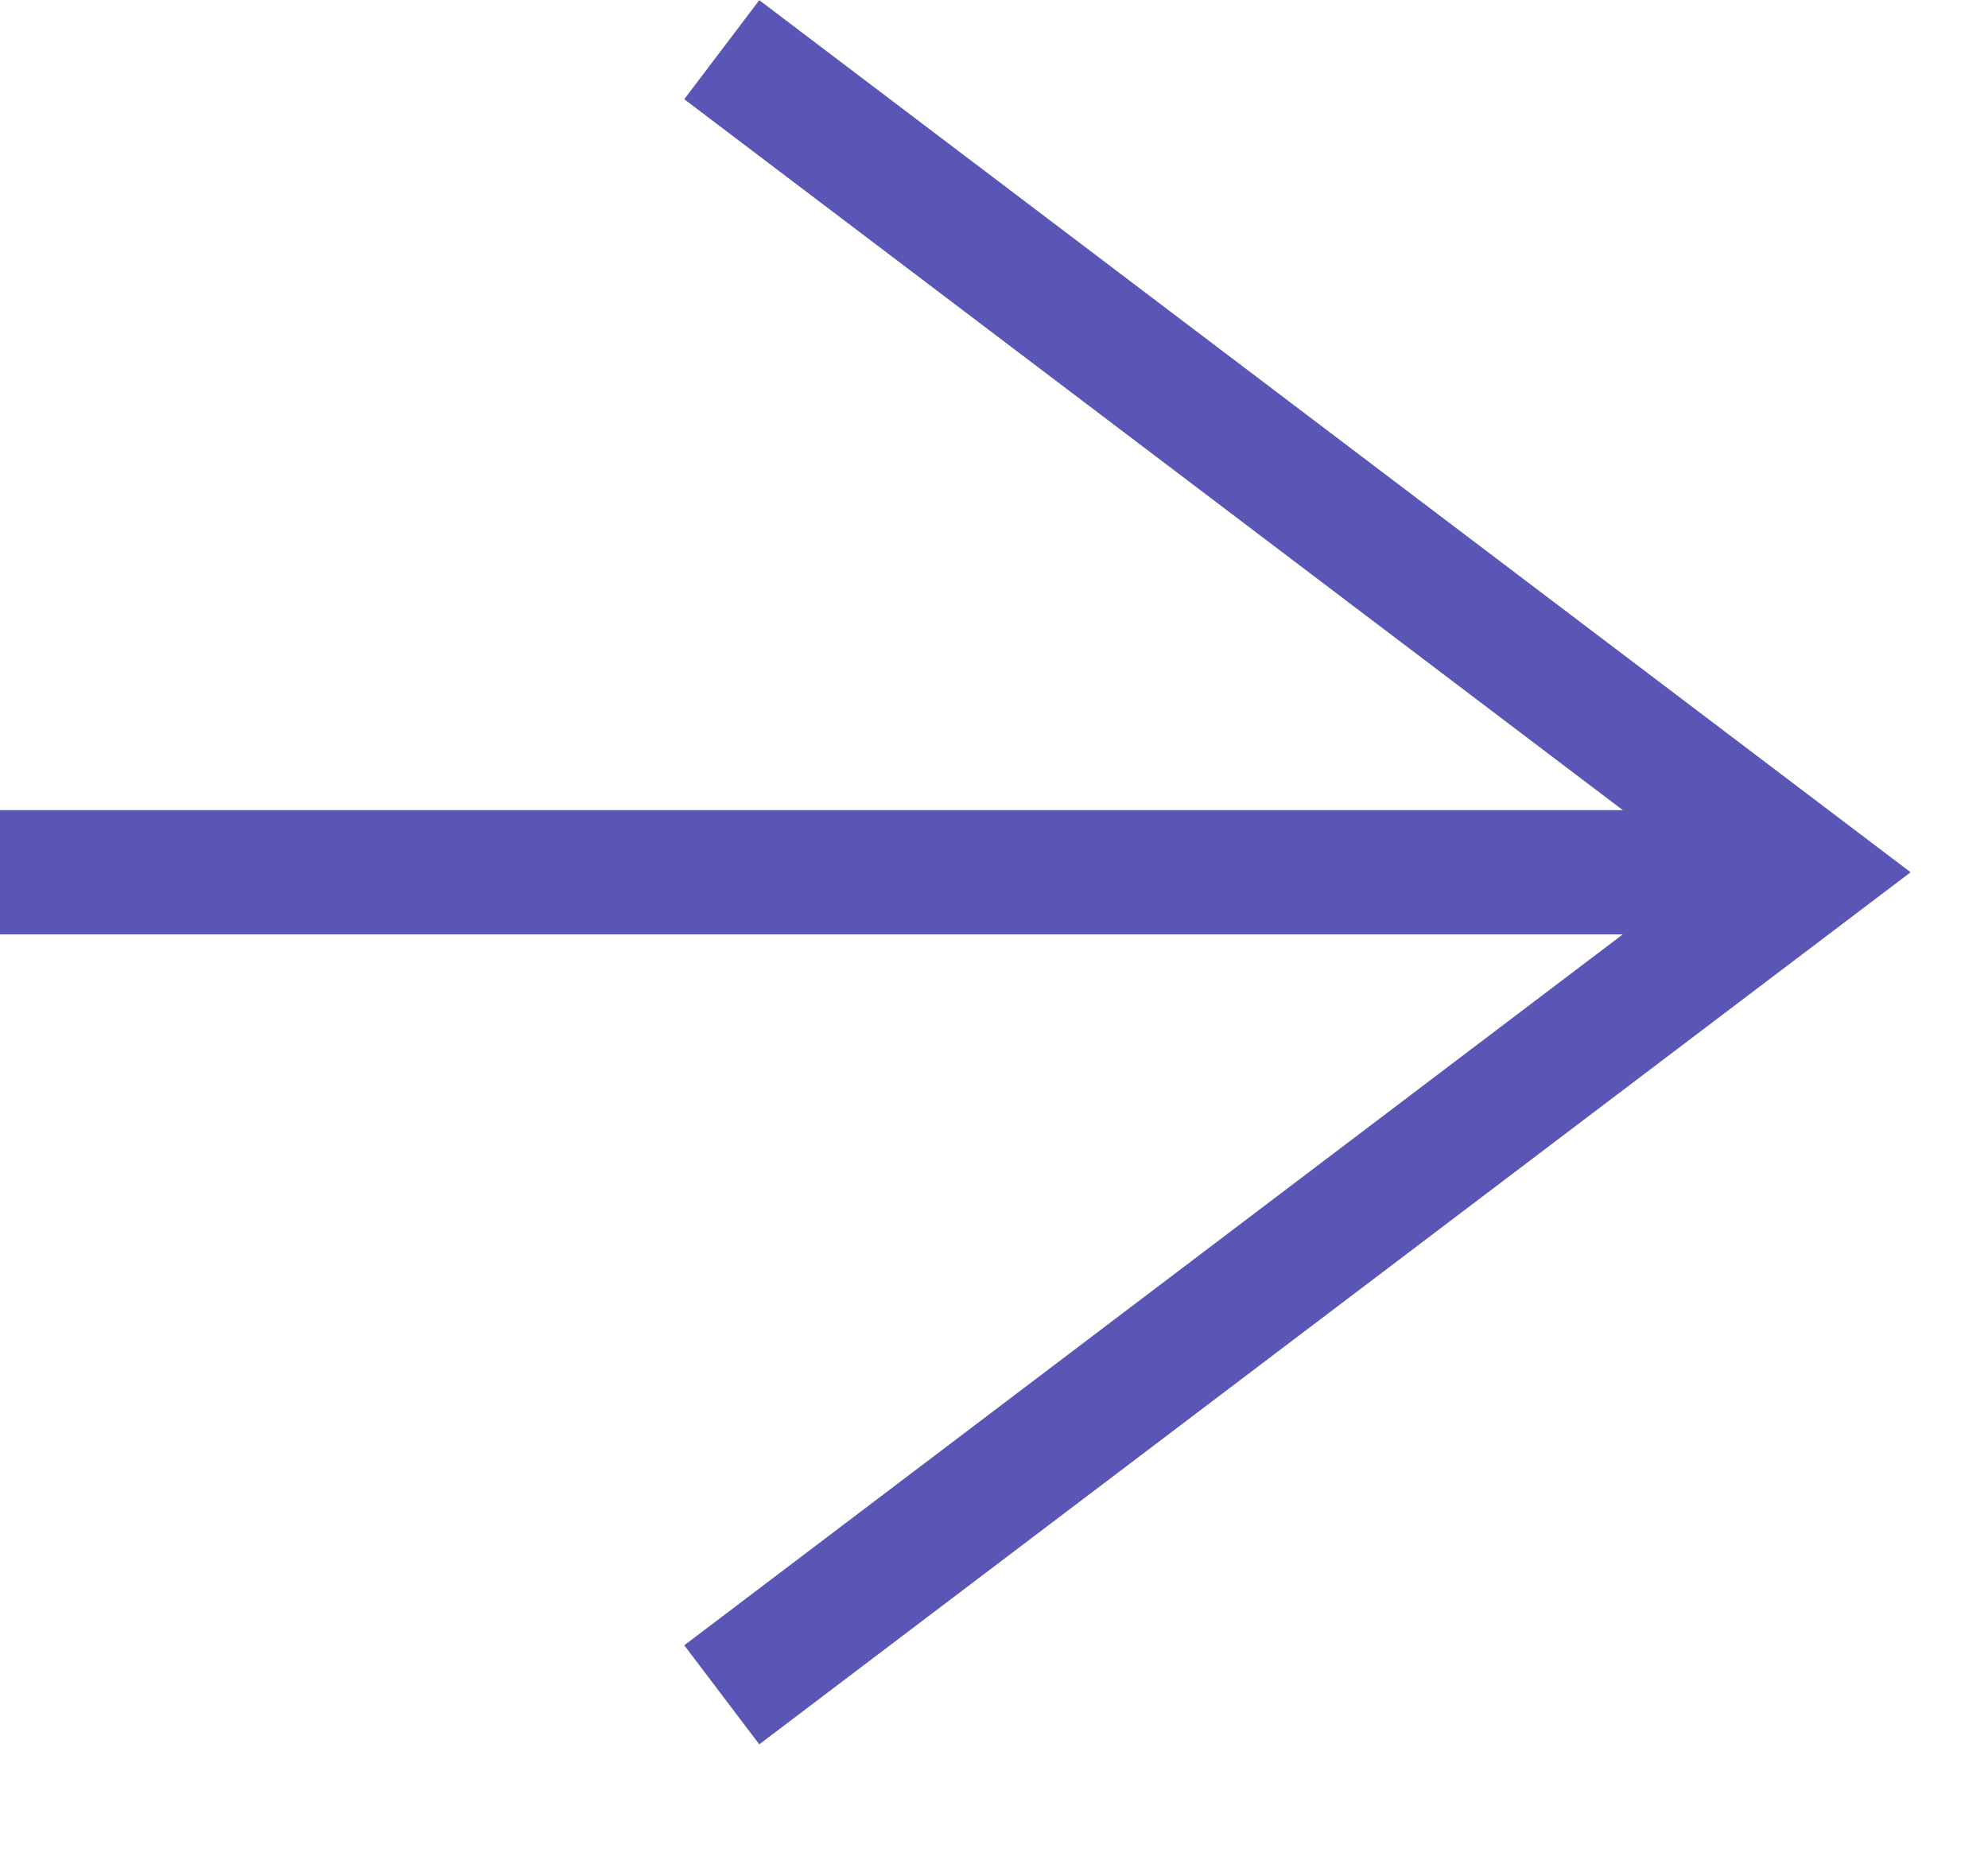
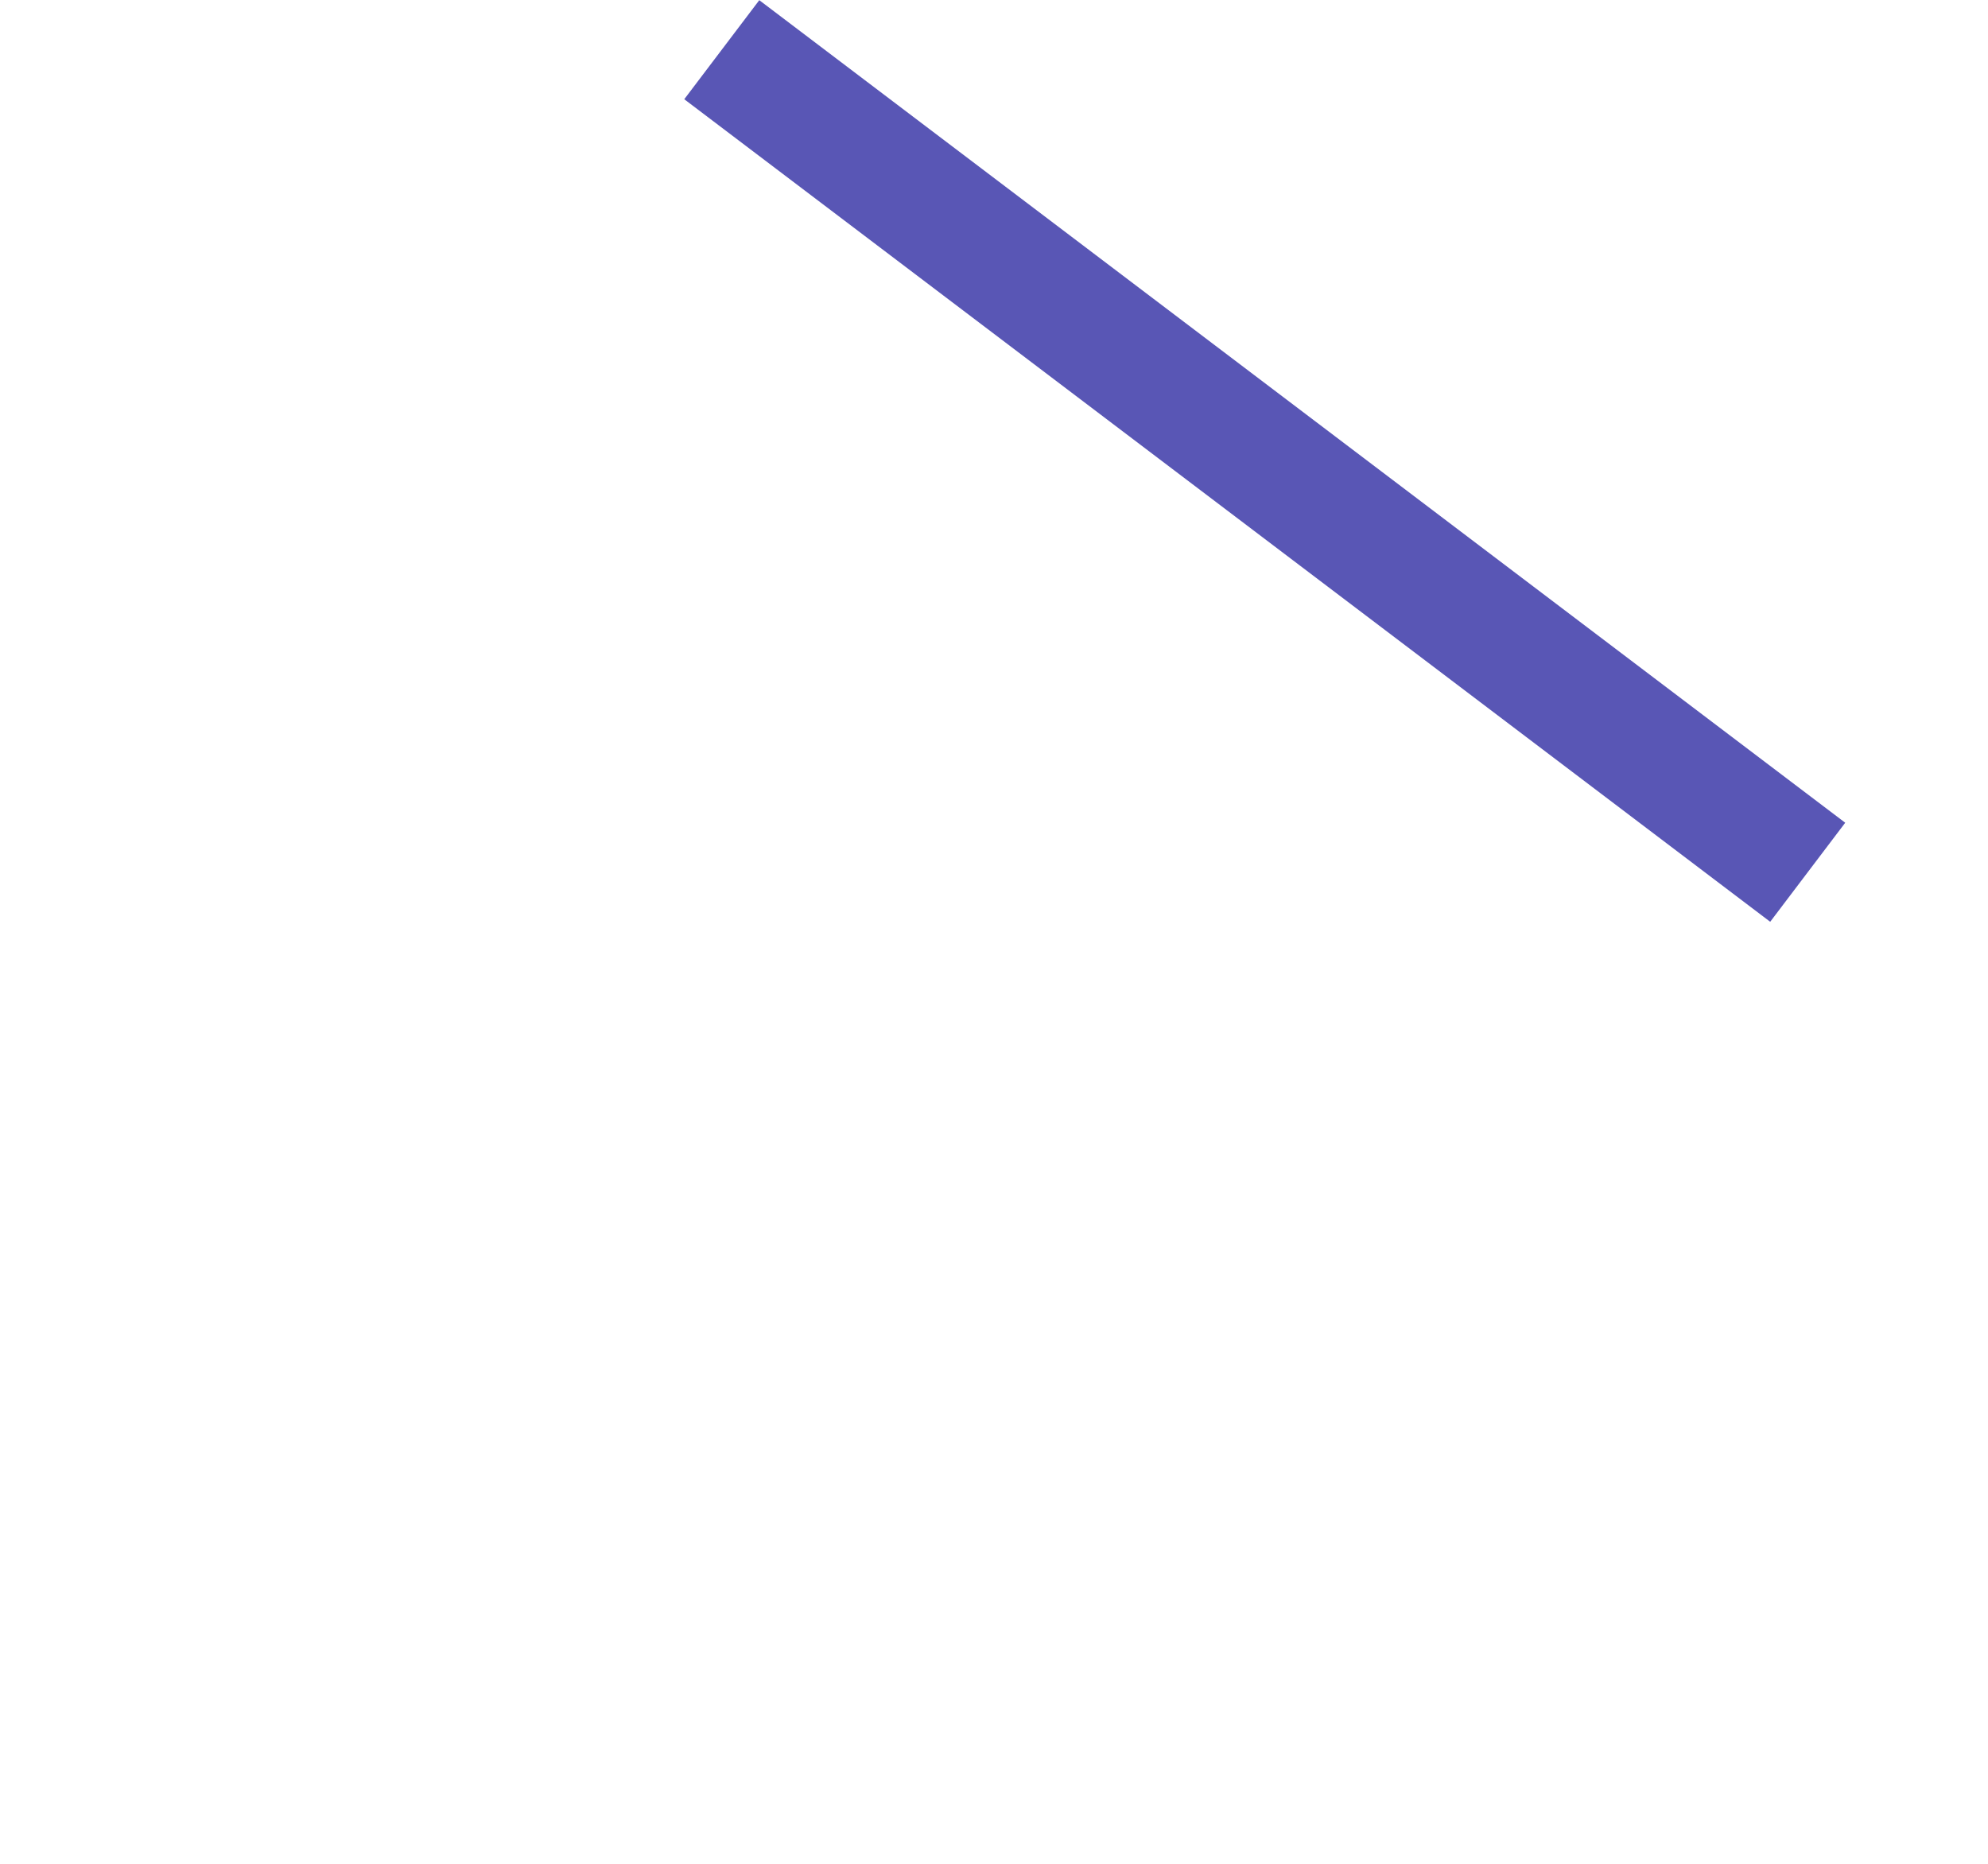
<svg xmlns="http://www.w3.org/2000/svg" width="16" height="15" viewBox="0 0 16 15" fill="none">
-   <path d="M5.809 0.4L14.549 7.02L5.809 13.64" stroke="#5956B5" stroke-miterlimit="10" />
-   <path d="M0 7.02H14.55" stroke="#5956B5" stroke-miterlimit="10" />
+   <path d="M5.809 0.4L14.549 7.02" stroke="#5956B5" stroke-miterlimit="10" />
</svg>